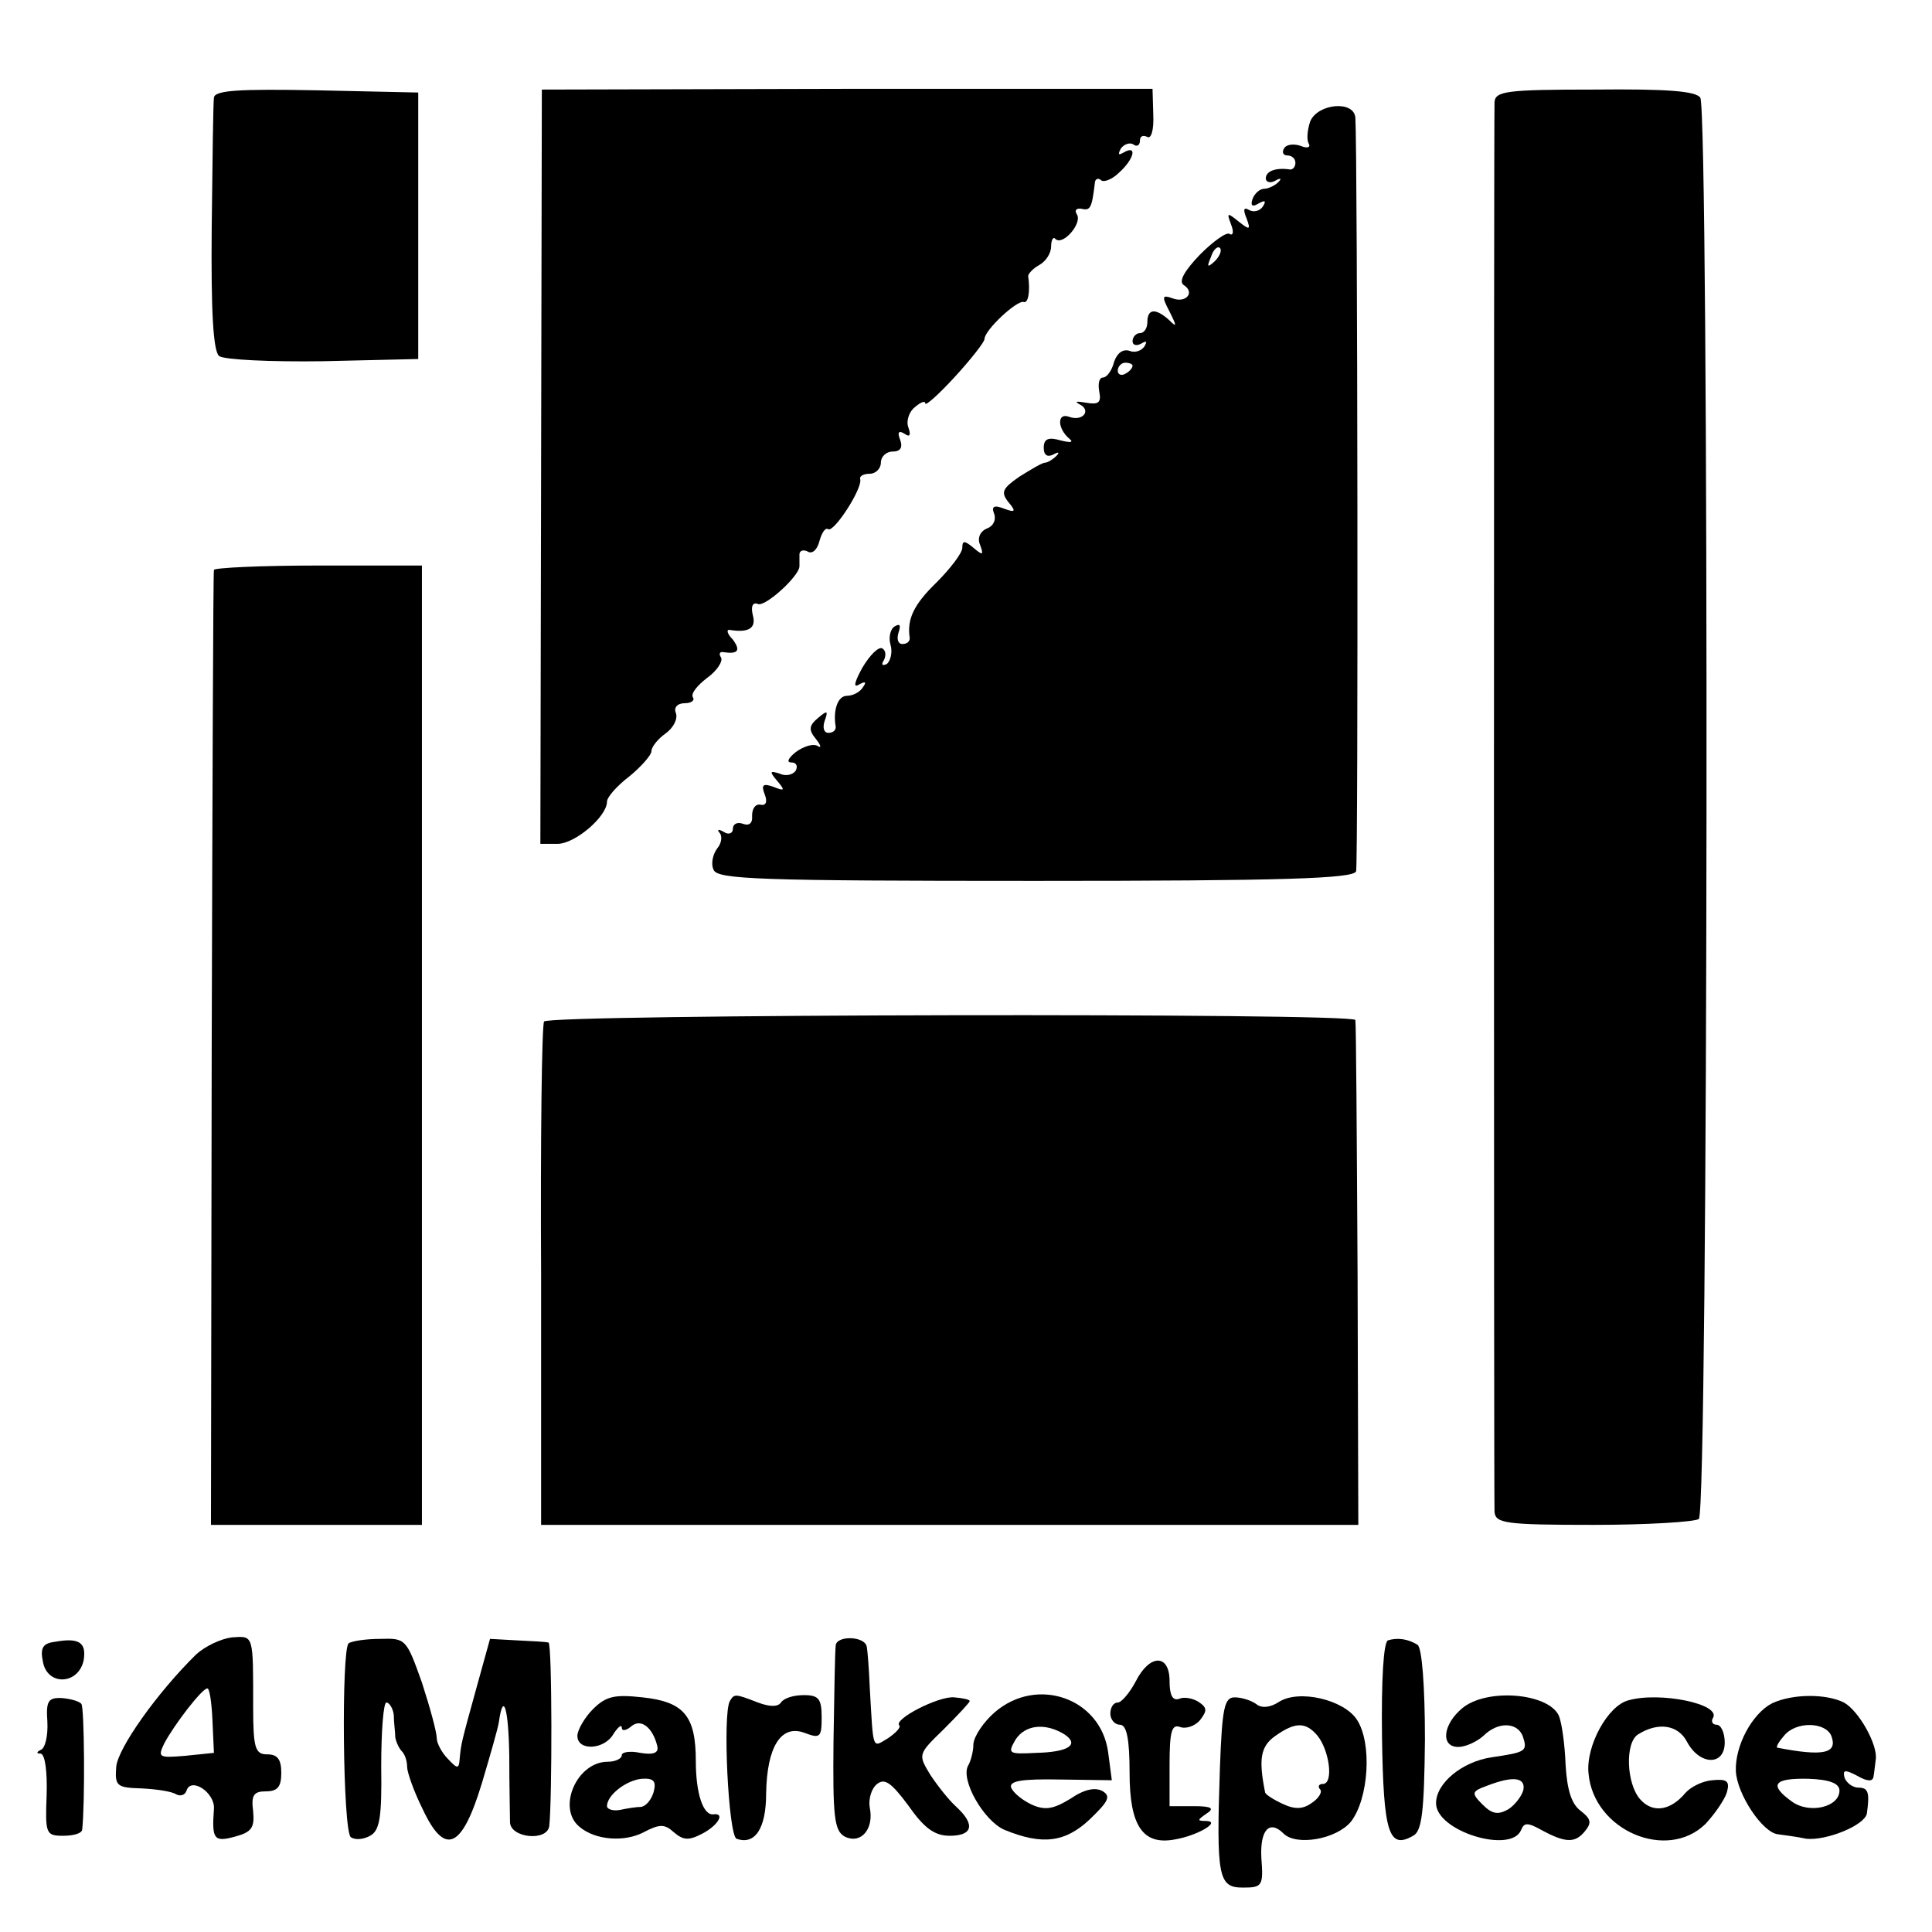
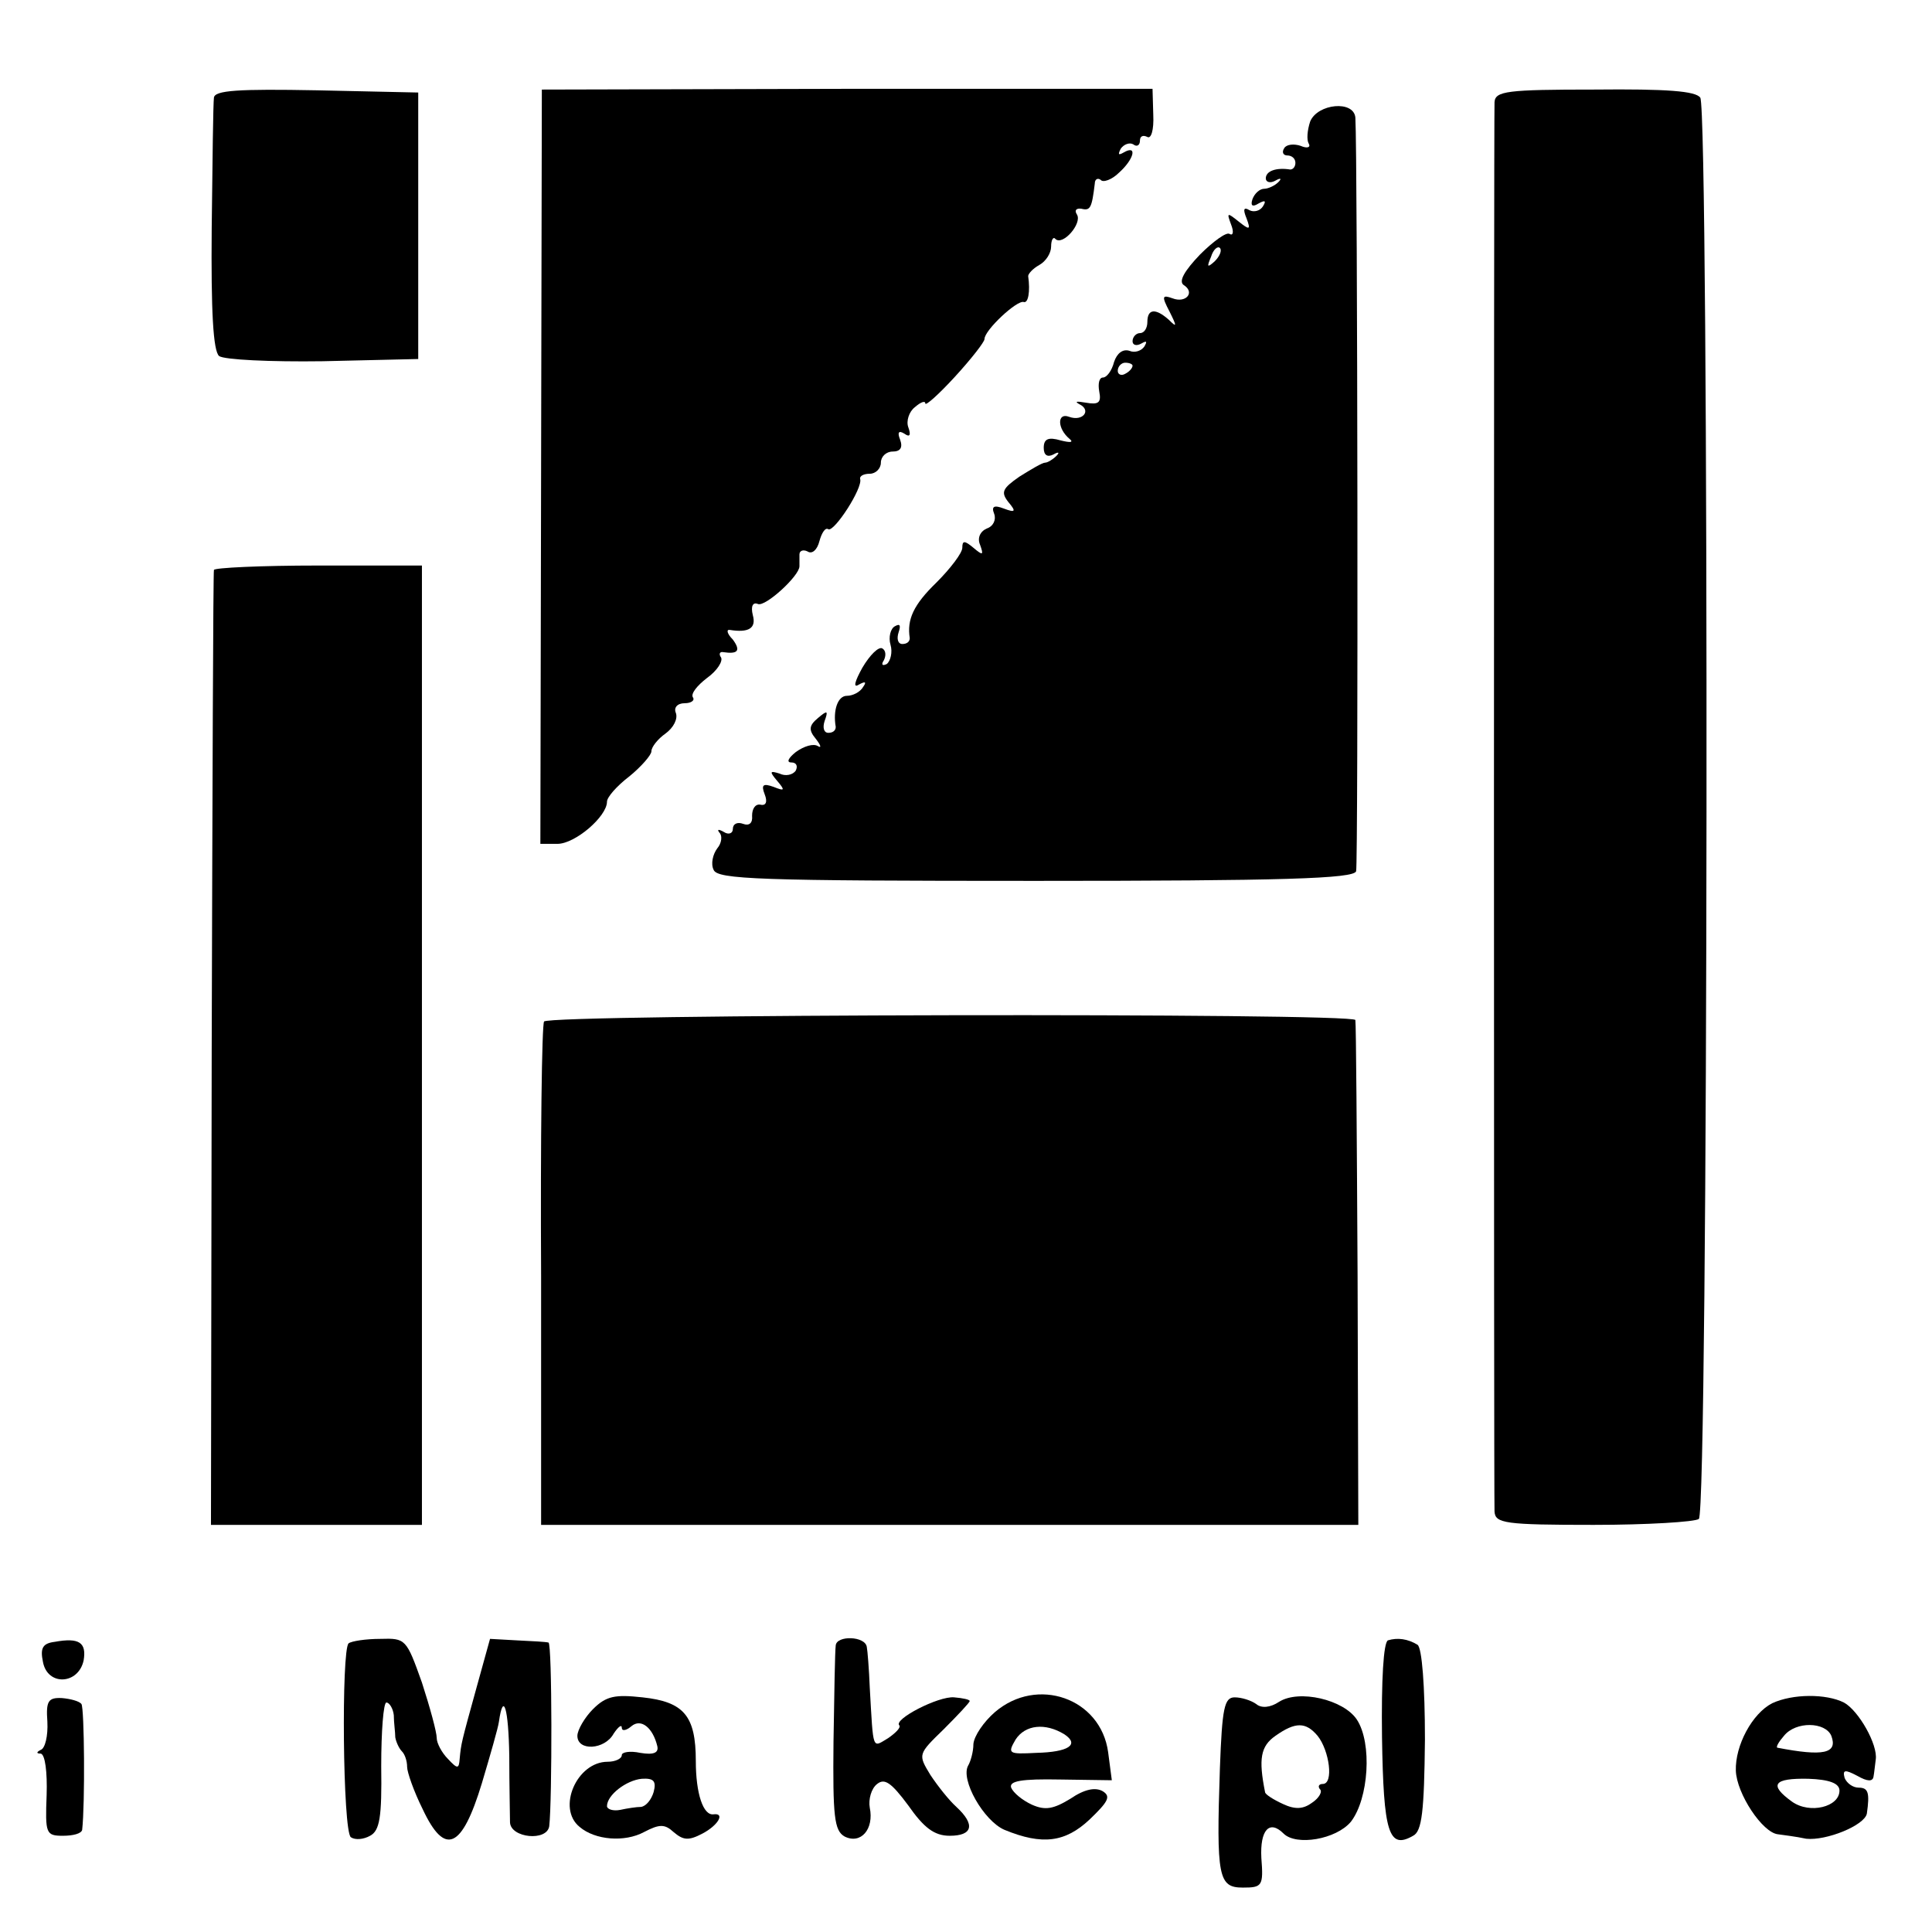
<svg xmlns="http://www.w3.org/2000/svg" version="1.0" width="261pt" height="261pt" viewBox="0 0 261 261" preserveAspectRatio="xMidYMid meet">
  <g transform="translate(0,261) scale(0.1,-0.1)" fill="#000000" stroke="none">
    <path d="M289 2478 c-1 -7 -2 -86 -3 -176 -1 -113 2 -166 10 -173 7 -5 69 -8 140 -7 l129 3 0 180 0 180 -137 3 c-106 2 -138 0 -139 -10z" />
    <path d="M731 1980 l-1 -510 23 0 c24 0 67 37 67 57 0 6 13 21 30 34 16 13 30 29 30 34 0 6 9 17 19 24 11 8 17 20 14 28 -3 7 2 13 12 13 9 0 14 4 11 8 -3 5 6 16 19 26 14 10 22 23 19 28 -3 4 -2 8 3 7 20 -3 24 2 13 17 -8 8 -9 14 -4 13 25 -4 36 2 31 20 -3 12 0 18 7 15 10 -4 56 38 56 51 0 3 0 10 0 16 0 5 5 7 11 4 6 -4 13 2 16 14 3 11 8 19 12 16 8 -4 47 56 43 68 -1 4 5 7 13 7 8 0 15 7 15 15 0 8 7 15 16 15 10 0 14 5 10 16 -4 10 -2 13 6 8 7 -5 9 -2 5 9 -3 8 1 21 9 27 8 7 14 9 14 5 0 -4 18 12 40 36 22 24 40 47 40 51 0 12 44 53 53 50 6 -2 9 14 6 35 0 3 6 10 15 15 9 5 16 16 16 25 0 9 3 14 6 10 10 -9 36 21 29 33 -4 6 -1 9 6 8 12 -3 14 1 18 34 0 6 4 8 8 5 3 -4 15 0 25 10 20 18 25 38 6 27 -7 -4 -8 -3 -4 5 4 6 12 9 17 6 5 -4 9 -1 9 5 0 6 4 8 10 5 5 -3 9 9 8 30 l-1 35 -413 0 -412 -1 -1 -509z" />
    <path d="M2019 2472 c-1 -24 -1 -1883 0 -1904 1 -16 14 -18 134 -18 72 0 137 4 142 8 13 8 14 1900 2 1920 -6 9 -45 12 -143 11 -118 0 -134 -2 -135 -17z" />
    <path d="M1770 2446 c-4 -12 -5 -25 -2 -30 3 -5 -2 -7 -11 -3 -9 3 -19 2 -22 -3 -4 -6 -1 -10 4 -10 6 0 11 -4 11 -10 0 -5 -3 -9 -7 -9 -19 3 -33 -2 -33 -12 0 -5 6 -7 13 -3 7 4 9 3 4 -2 -5 -5 -14 -9 -19 -9 -6 0 -13 -6 -16 -14 -3 -9 0 -11 8 -6 9 5 11 4 6 -4 -4 -6 -12 -8 -18 -5 -8 5 -9 1 -4 -11 6 -16 4 -16 -11 -4 -15 12 -16 12 -10 -4 4 -10 3 -16 -2 -13 -4 3 -22 -10 -40 -28 -21 -22 -29 -36 -22 -41 16 -10 3 -25 -15 -18 -14 5 -15 3 -4 -18 10 -20 10 -22 -1 -11 -18 16 -29 15 -29 -3 0 -8 -4 -15 -10 -15 -5 0 -10 -5 -10 -11 0 -5 5 -7 12 -3 7 4 8 3 4 -4 -4 -6 -13 -9 -20 -6 -9 3 -17 -3 -21 -15 -3 -12 -10 -21 -15 -21 -5 0 -7 -8 -5 -19 3 -15 -1 -18 -18 -15 -12 2 -16 2 -9 -2 17 -8 5 -24 -14 -17 -16 6 -16 -16 1 -30 6 -5 0 -5 -12 -2 -17 5 -23 2 -23 -10 0 -10 5 -13 13 -9 7 4 9 3 4 -2 -5 -5 -12 -9 -15 -9 -4 0 -19 -9 -35 -19 -23 -16 -25 -21 -15 -34 11 -13 10 -15 -6 -9 -13 5 -17 3 -13 -7 3 -8 -1 -17 -10 -20 -9 -4 -13 -13 -9 -22 5 -14 4 -15 -9 -4 -12 10 -15 10 -15 0 0 -7 -16 -28 -35 -47 -31 -30 -40 -50 -36 -75 0 -5 -4 -8 -10 -8 -6 0 -8 7 -5 16 3 9 2 12 -5 8 -6 -3 -9 -15 -6 -25 3 -10 0 -22 -5 -26 -6 -3 -8 -1 -4 5 3 6 3 13 -2 16 -5 3 -17 -9 -27 -26 -10 -18 -13 -28 -5 -23 9 5 11 4 6 -3 -4 -7 -14 -12 -22 -12 -12 0 -19 -19 -15 -42 0 -5 -4 -8 -10 -8 -6 0 -8 7 -5 16 5 14 4 15 -9 4 -12 -10 -13 -16 -3 -28 7 -9 8 -13 3 -10 -6 4 -19 0 -30 -8 -10 -8 -13 -14 -6 -14 7 0 9 -5 6 -11 -4 -6 -14 -8 -22 -4 -13 4 -14 3 -3 -10 11 -13 10 -14 -5 -8 -14 5 -17 3 -12 -10 4 -10 2 -16 -6 -14 -7 1 -11 -6 -11 -15 1 -10 -4 -14 -12 -11 -8 3 -14 0 -14 -7 0 -6 -6 -8 -12 -4 -7 4 -10 4 -6 -1 4 -4 3 -14 -3 -21 -6 -8 -9 -21 -5 -29 5 -13 61 -15 435 -15 334 0 430 3 433 13 3 10 2 971 -1 1018 -2 24 -51 19 -61 -5z m-129 -189 c-10 -9 -11 -8 -5 6 3 10 9 15 12 12 3 -3 0 -11 -7 -18z m-111 -141 c0 -3 -4 -8 -10 -11 -5 -3 -10 -1 -10 4 0 6 5 11 10 11 6 0 10 -2 10 -4z" />
    <path d="M289 1840 c-1 -3 -2 -294 -3 -647 l-1 -643 143 0 142 0 0 648 0 648 -140 0 c-77 0 -141 -3 -141 -6z" />
    <path d="M735 1230 c-3 -4 -5 -159 -4 -344 l0 -336 552 0 552 0 -1 337 c-1 186 -2 341 -3 345 -1 10 -1090 8 -1096 -2z" />
    <path d="M74 392 c-16 -2 -20 -8 -16 -27 6 -33 48 -31 55 2 4 24 -6 31 -39 25z" />
-     <path d="M265 375 c-53 -52 -106 -127 -108 -152 -2 -26 1 -28 34 -29 20 -1 41 -4 47 -8 6 -3 12 -1 14 5 6 19 39 -3 37 -25 -3 -41 0 -45 29 -37 22 6 26 12 24 34 -3 22 1 27 17 27 16 0 21 6 21 25 0 18 -5 25 -19 25 -16 0 -19 8 -19 63 0 100 1 97 -29 95 -15 -2 -36 -12 -48 -23z m22 -89 l2 -44 -39 -4 c-36 -3 -37 -2 -28 17 14 26 51 74 58 74 3 1 6 -19 7 -43z" />
    <path d="M471 390 c-10 -8 -8 -254 3 -262 6 -4 17 -3 26 2 13 7 16 25 15 94 0 47 3 86 7 86 4 0 9 -8 10 -17 0 -10 2 -23 2 -30 1 -6 5 -15 9 -19 4 -4 7 -13 7 -21 0 -7 9 -33 21 -57 30 -64 53 -54 80 35 11 37 22 75 23 83 6 42 13 18 14 -46 0 -40 1 -81 1 -90 1 -21 50 -26 53 -5 4 35 4 247 -1 248 -3 1 -22 2 -43 3 l-36 2 -18 -65 c-21 -76 -21 -76 -23 -97 -1 -14 -3 -14 -16 0 -8 8 -15 21 -15 28 0 8 -9 41 -20 75 -21 59 -22 60 -56 59 -20 0 -39 -3 -43 -6z" />
    <path d="M1129 387 c-1 -7 -2 -65 -3 -130 -1 -101 1 -120 15 -128 22 -11 40 10 34 39 -2 11 2 26 10 32 10 8 19 2 42 -29 21 -30 35 -41 56 -41 31 0 35 15 9 39 -10 9 -25 28 -35 43 -17 28 -17 28 18 62 19 19 35 36 35 38 0 2 -9 4 -21 5 -21 2 -83 -30 -74 -38 2 -3 -5 -10 -15 -17 -22 -13 -20 -19 -25 68 -1 25 -3 50 -4 55 -2 15 -41 16 -42 2z" />
    <path d="M1875 394 c-6 -3 -9 -53 -8 -131 2 -129 9 -152 42 -133 12 6 15 33 16 130 0 72 -4 124 -10 128 -13 8 -27 10 -40 6z" />
-     <path d="M1534 338 c-8 -15 -19 -28 -24 -28 -6 0 -10 -7 -10 -15 0 -8 6 -15 13 -15 9 0 13 -19 13 -65 0 -72 18 -98 61 -90 30 5 63 24 43 25 -13 0 -13 1 0 10 11 7 7 10 -17 10 l-33 0 0 56 c0 45 3 55 14 51 8 -3 20 1 27 9 10 13 10 17 -2 25 -8 5 -20 7 -26 4 -9 -3 -13 5 -13 24 0 37 -27 37 -46 -1z" />
    <path d="M64 284 c1 -19 -3 -36 -9 -38 -6 -3 -6 -5 0 -5 6 -1 9 -25 8 -56 -2 -52 -1 -55 22 -55 14 0 25 3 26 8 4 35 3 165 -1 170 -3 4 -15 7 -26 8 -19 1 -22 -4 -20 -32z" />
    <path d="M801 301 c-11 -11 -21 -28 -21 -36 0 -21 37 -19 49 3 6 9 11 13 11 8 0 -5 6 -4 13 2 13 11 29 -2 35 -27 2 -9 -5 -12 -23 -9 -14 3 -25 1 -25 -3 0 -5 -9 -9 -19 -9 -42 0 -69 -63 -38 -88 21 -18 61 -21 87 -7 21 11 28 11 40 0 13 -11 20 -12 39 -2 21 11 31 28 15 26 -14 -2 -24 28 -24 72 0 61 -16 80 -72 86 -37 4 -49 2 -67 -16z m82 -112 c-3 -10 -10 -19 -17 -20 -6 0 -19 -2 -28 -4 -10 -2 -18 1 -18 5 0 15 26 35 47 37 16 1 20 -3 16 -18z" />
-     <path d="M986 312 c-10 -17 -2 -181 9 -186 25 -9 40 14 40 61 1 63 20 94 52 82 21 -8 23 -6 23 21 0 25 -4 30 -24 30 -14 0 -27 -4 -31 -10 -4 -6 -15 -6 -31 0 -31 12 -32 12 -38 2z" />
    <path d="M1344 297 c-15 -13 -28 -32 -29 -43 0 -11 -4 -24 -7 -29 -11 -19 21 -75 49 -87 51 -21 82 -17 115 14 25 24 29 31 18 38 -10 6 -25 3 -44 -10 -23 -14 -34 -16 -52 -8 -13 6 -25 16 -28 23 -3 9 14 12 66 11 l70 -1 -5 38 c-10 73 -96 103 -153 54z m94 -30 c21 -14 5 -24 -38 -25 -38 -2 -39 -1 -28 18 13 20 40 23 66 7z" />
    <path d="M1648 221 c-5 -147 -2 -161 31 -161 26 0 28 2 25 40 -2 38 11 52 30 33 17 -17 71 -8 91 16 24 31 29 106 8 138 -18 27 -78 41 -105 24 -12 -8 -24 -9 -31 -3 -7 5 -20 9 -29 9 -14 0 -17 -14 -20 -96z m132 44 c16 -20 22 -65 7 -65 -5 0 -7 -3 -4 -7 4 -3 -1 -12 -10 -18 -12 -9 -23 -10 -40 -2 -13 6 -24 13 -24 16 -9 45 -6 62 14 76 27 19 41 19 57 0z" />
-     <path d="M1975 302 c-26 -22 -29 -52 -5 -52 10 0 25 7 34 15 19 19 45 19 53 0 7 -21 5 -22 -42 -29 -40 -6 -75 -35 -75 -62 0 -38 102 -69 115 -36 4 10 9 10 27 0 33 -18 46 -18 59 -2 10 12 8 17 -6 28 -12 9 -18 28 -20 62 -1 27 -5 56 -9 66 -14 31 -98 38 -131 10z m83 -110 c-2 -8 -11 -20 -20 -26 -14 -8 -22 -7 -35 6 -16 16 -15 18 7 26 34 13 51 11 48 -6z" />
-     <path d="M2200 313 c-28 -7 -58 -62 -54 -99 7 -77 106 -119 158 -68 13 14 26 33 29 43 4 15 0 18 -20 16 -13 -1 -29 -9 -36 -17 -20 -24 -44 -28 -61 -9 -19 21 -21 77 -3 88 27 17 54 13 66 -10 17 -32 51 -33 51 -1 0 13 -5 24 -11 24 -5 0 -8 4 -5 9 12 19 -72 36 -114 24z" />
    <path d="M2394 309 c-27 -14 -50 -57 -49 -91 1 -31 36 -84 57 -86 7 -1 24 -3 38 -6 27 -3 79 18 82 34 4 28 2 35 -11 35 -8 0 -16 6 -19 13 -3 11 0 12 17 3 14 -8 21 -8 22 -1 1 5 2 16 3 23 3 20 -23 66 -43 77 -24 12 -69 12 -97 -1z m80 -44 c9 -24 -11 -28 -73 -16 -2 1 2 8 9 16 16 20 56 19 64 0z m11 -74 c0 -22 -40 -32 -64 -15 -32 23 -25 32 22 31 28 -1 42 -6 42 -16z" />
  </g>
</svg>